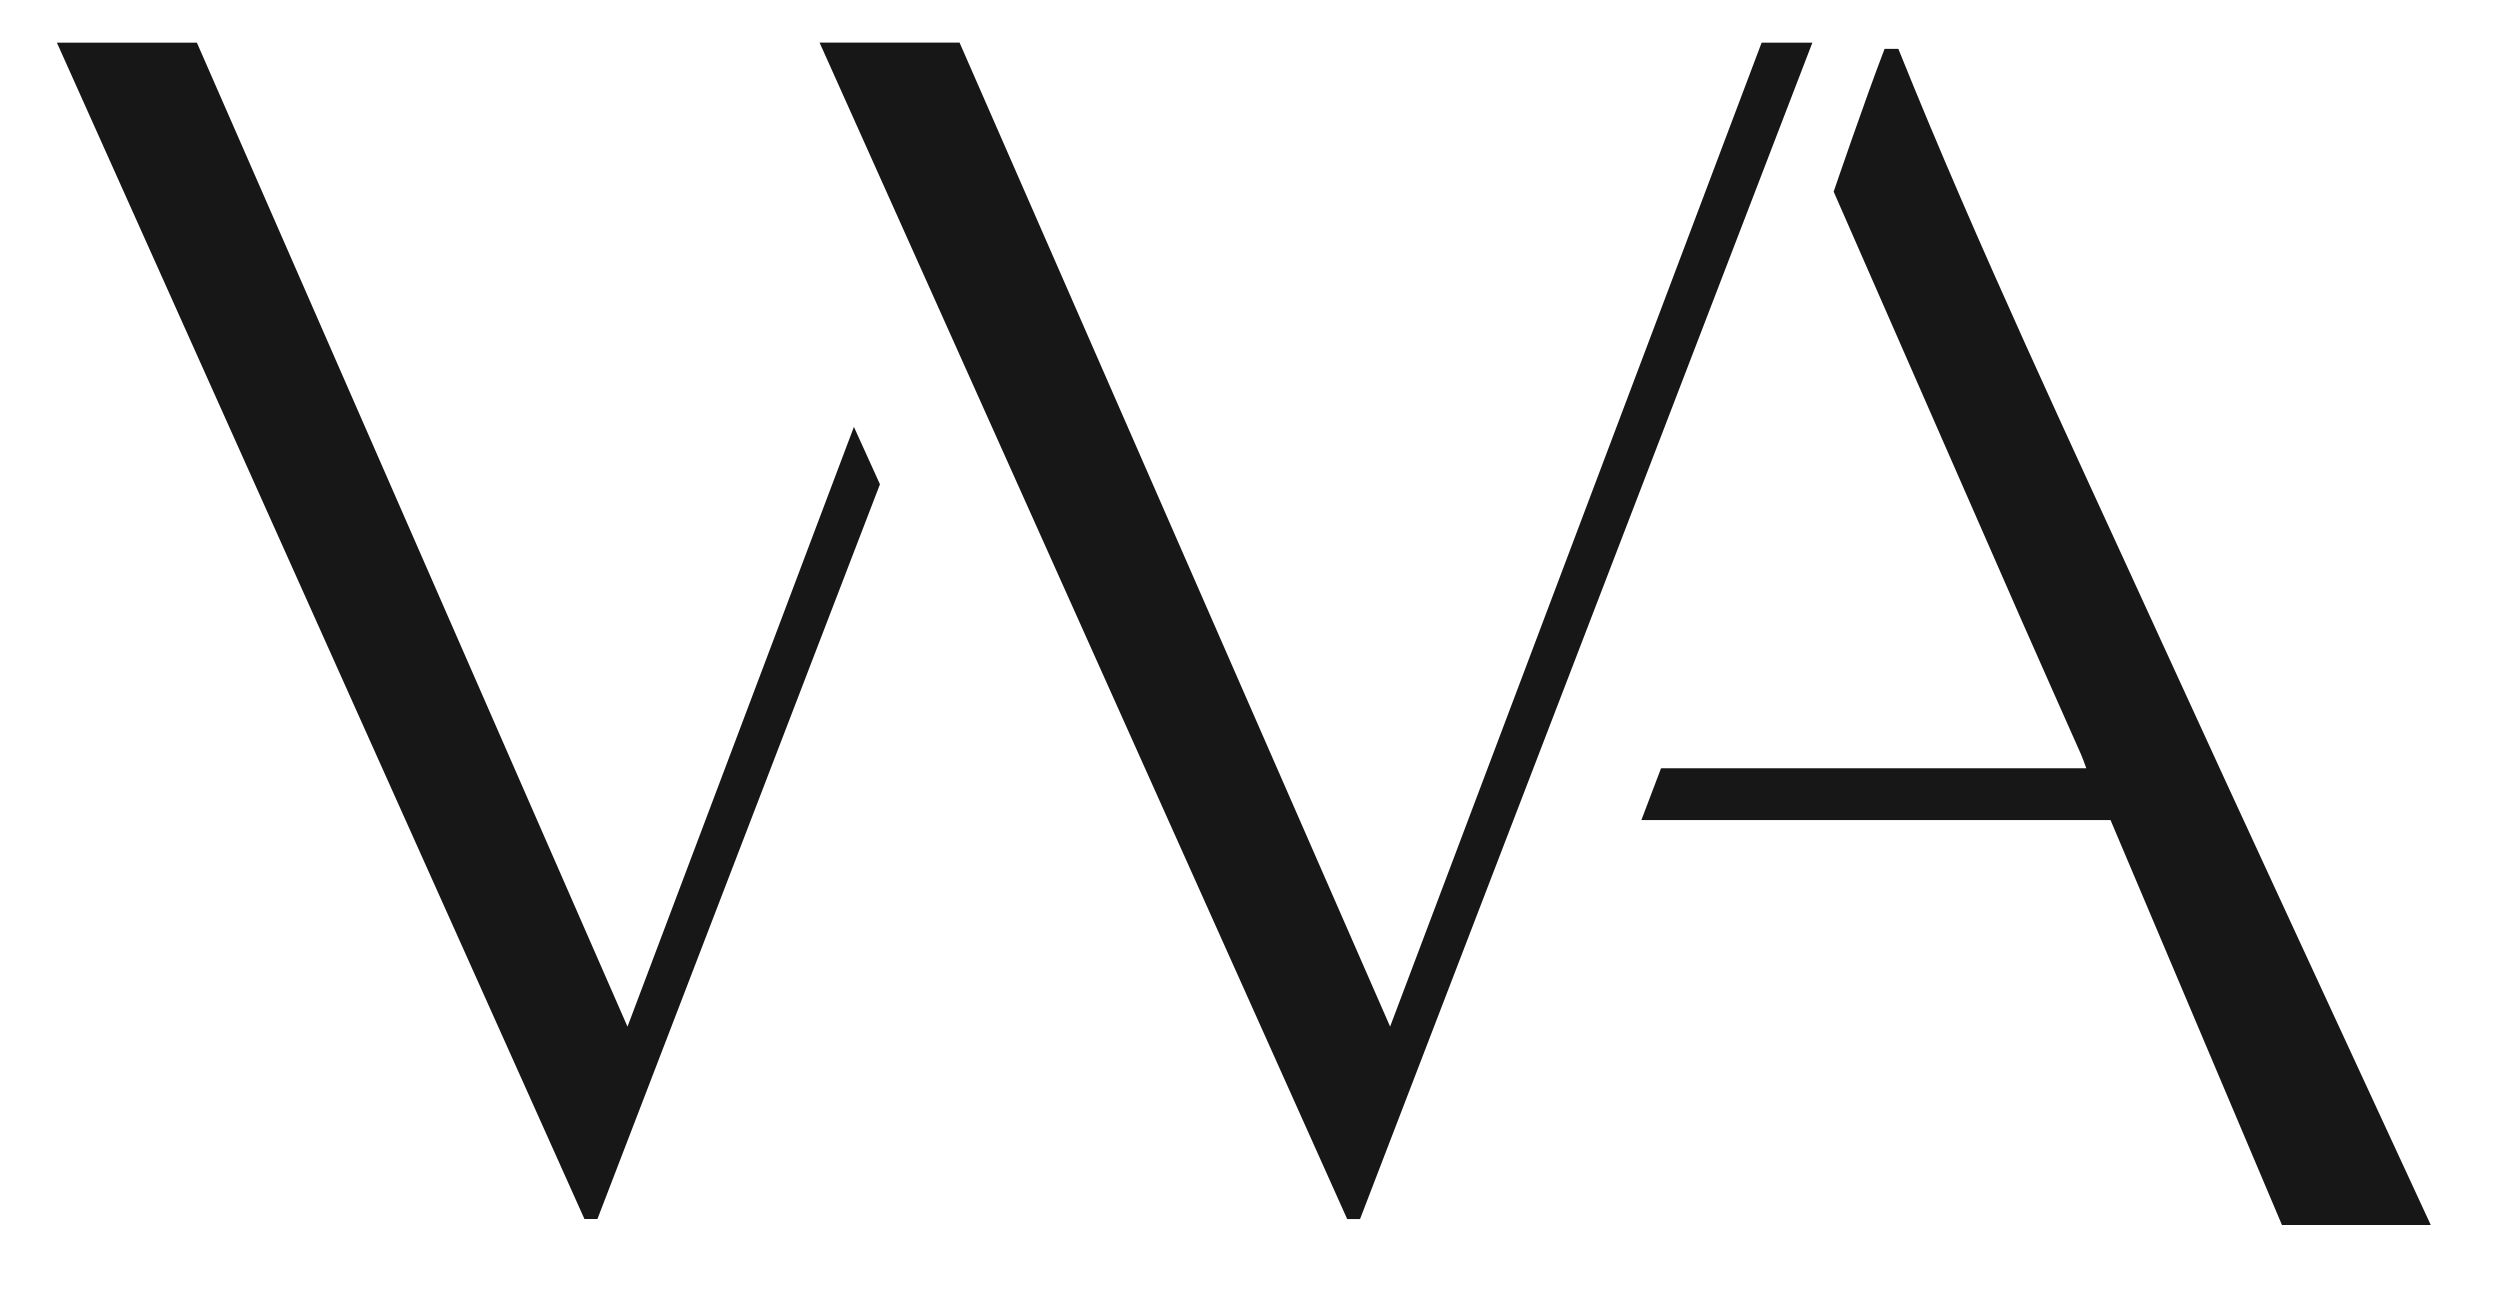
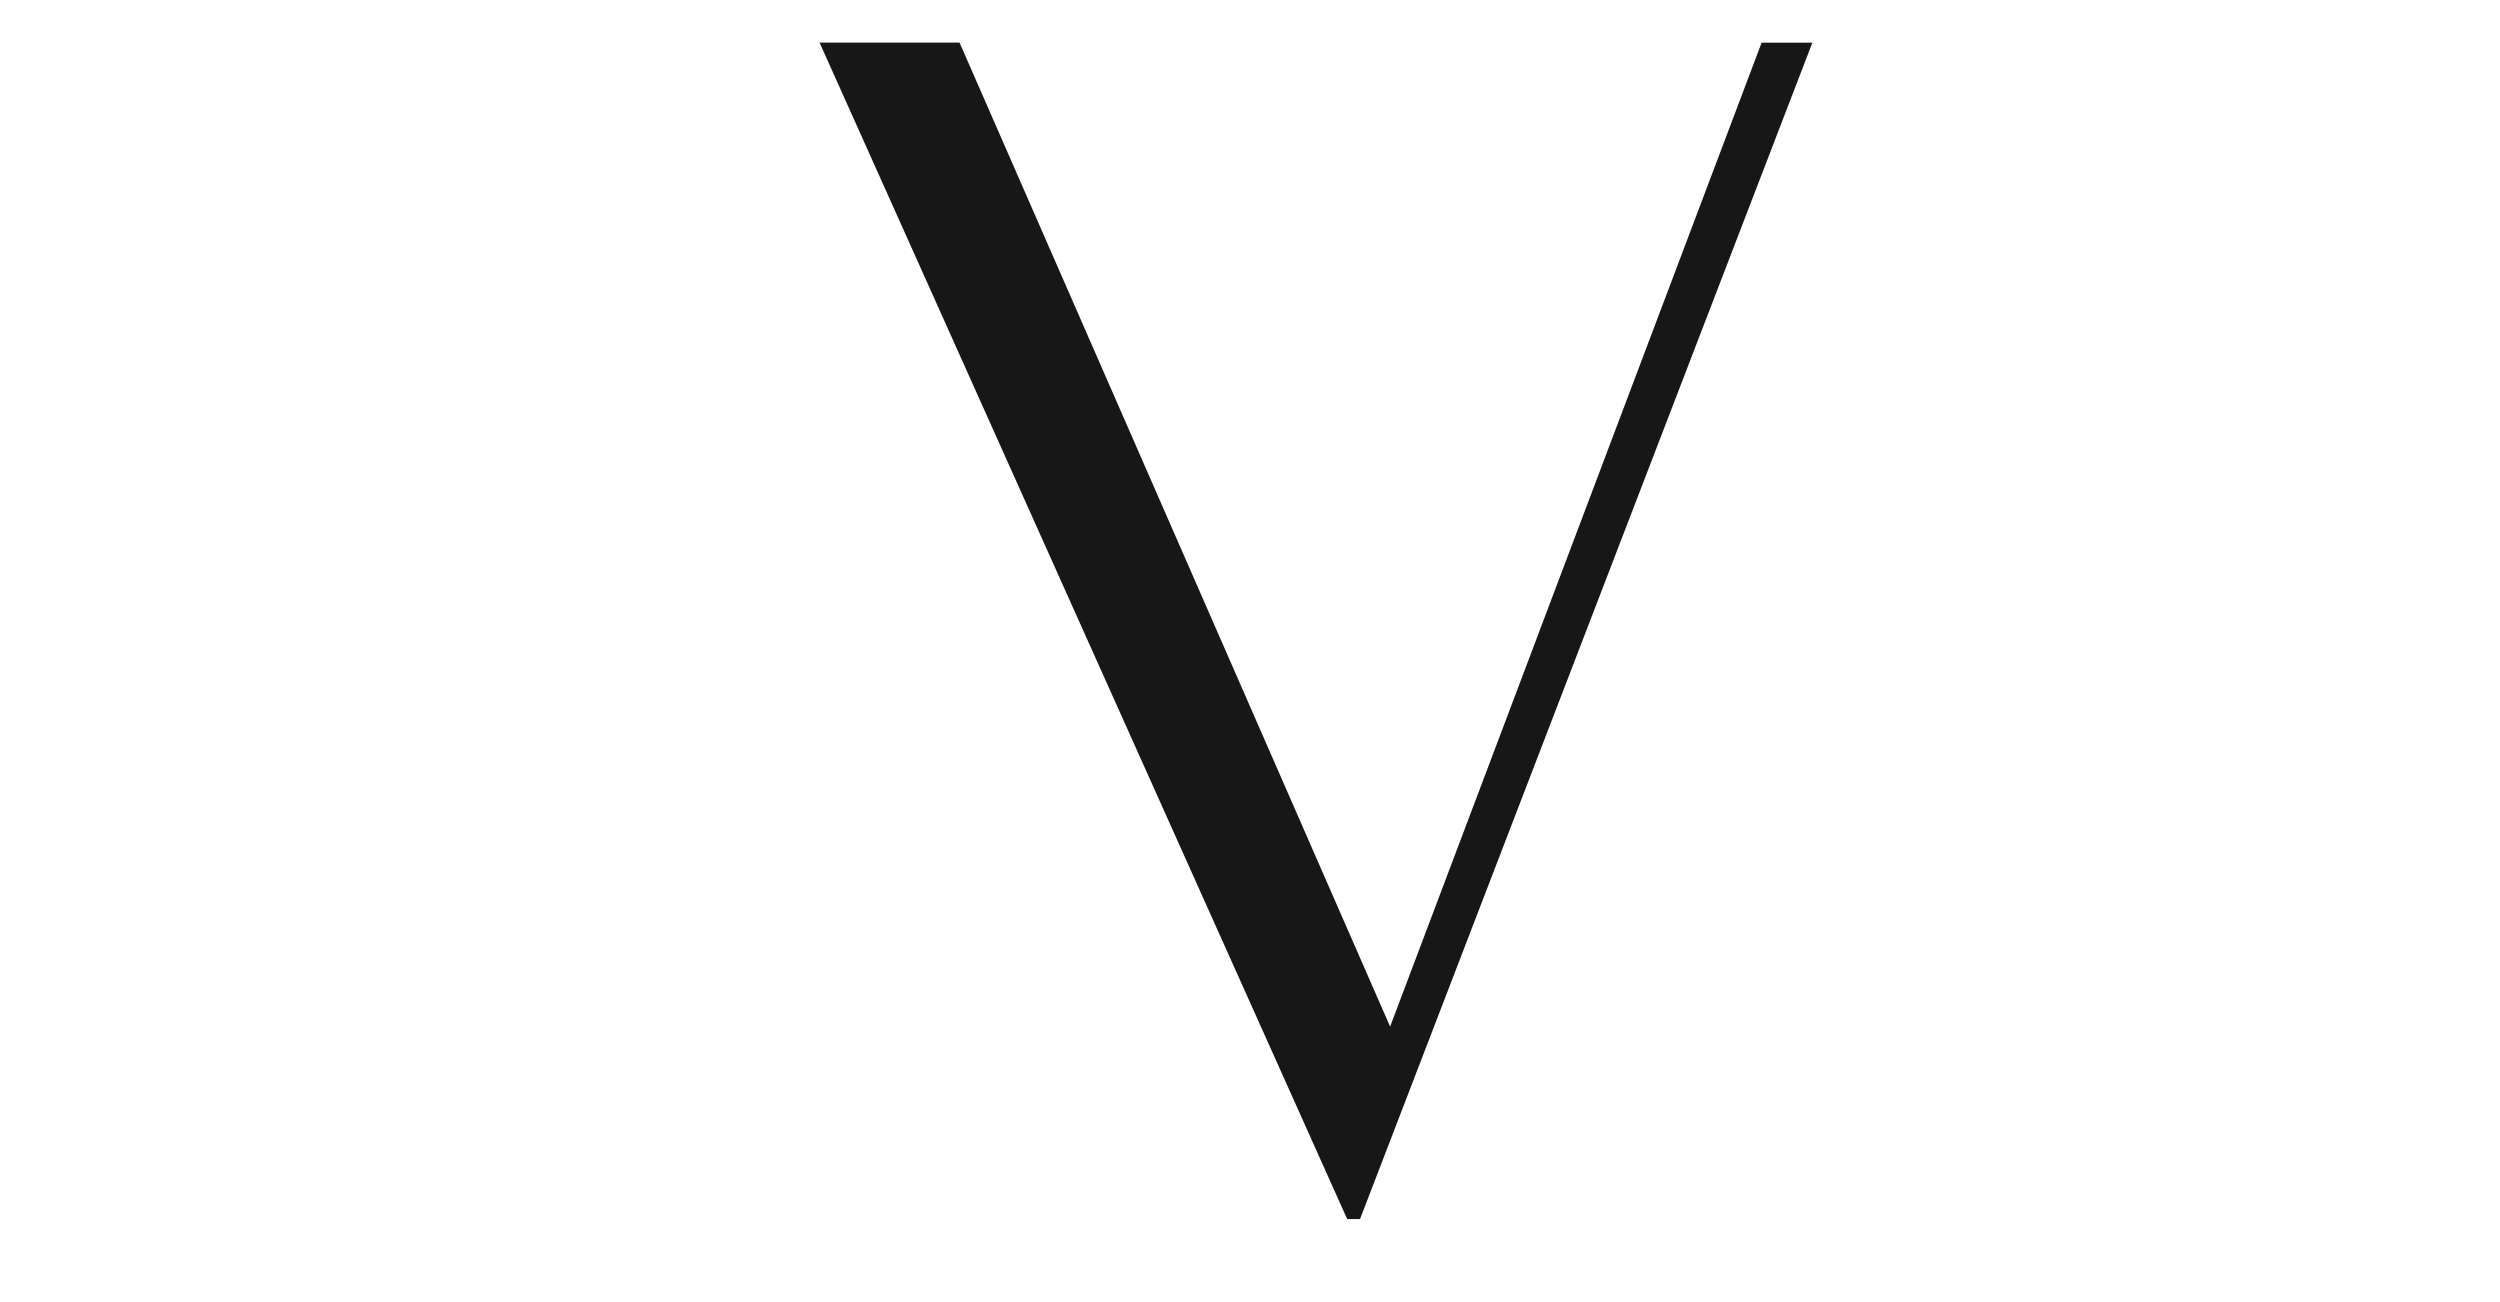
<svg xmlns="http://www.w3.org/2000/svg" width="192" height="100" viewBox="0 0 192 100" fill="none">
  <path d="M104.45 93.625H103.464C89.948 63.489 76.468 33.429 62.943 3.272H73.694C84.712 28.451 95.695 53.551 106.76 78.842C116.292 53.598 125.79 28.448 135.293 3.275H139.191C127.583 33.464 116.028 63.518 104.45 93.625Z" fill="#171717" />
-   <path d="M165.878 48.998C159.008 33.962 151.914 18.973 145.794 3.755H144.735C143.264 7.573 140.825 14.72 140.825 14.72C140.825 14.72 150.922 37.771 155.224 47.568C156.751 51.04 158.303 54.507 159.841 57.979C159.976 58.287 160.076 58.601 160.229 59.003H127.568L126.057 62.983H162.089C166.486 73.37 170.871 83.724 175.256 94.082H186.684C179.72 78.996 172.743 64.01 165.878 48.998Z" fill="#171717" />
-   <path d="M48.191 78.846C37.147 53.611 26.152 28.485 15.12 3.276H4.369C17.893 33.43 31.371 63.49 44.886 93.621H45.882C53.113 74.816 60.342 56.012 67.58 37.193L65.581 32.785C59.787 48.135 53.991 63.484 48.191 78.846Z" fill="#171717" />
</svg>